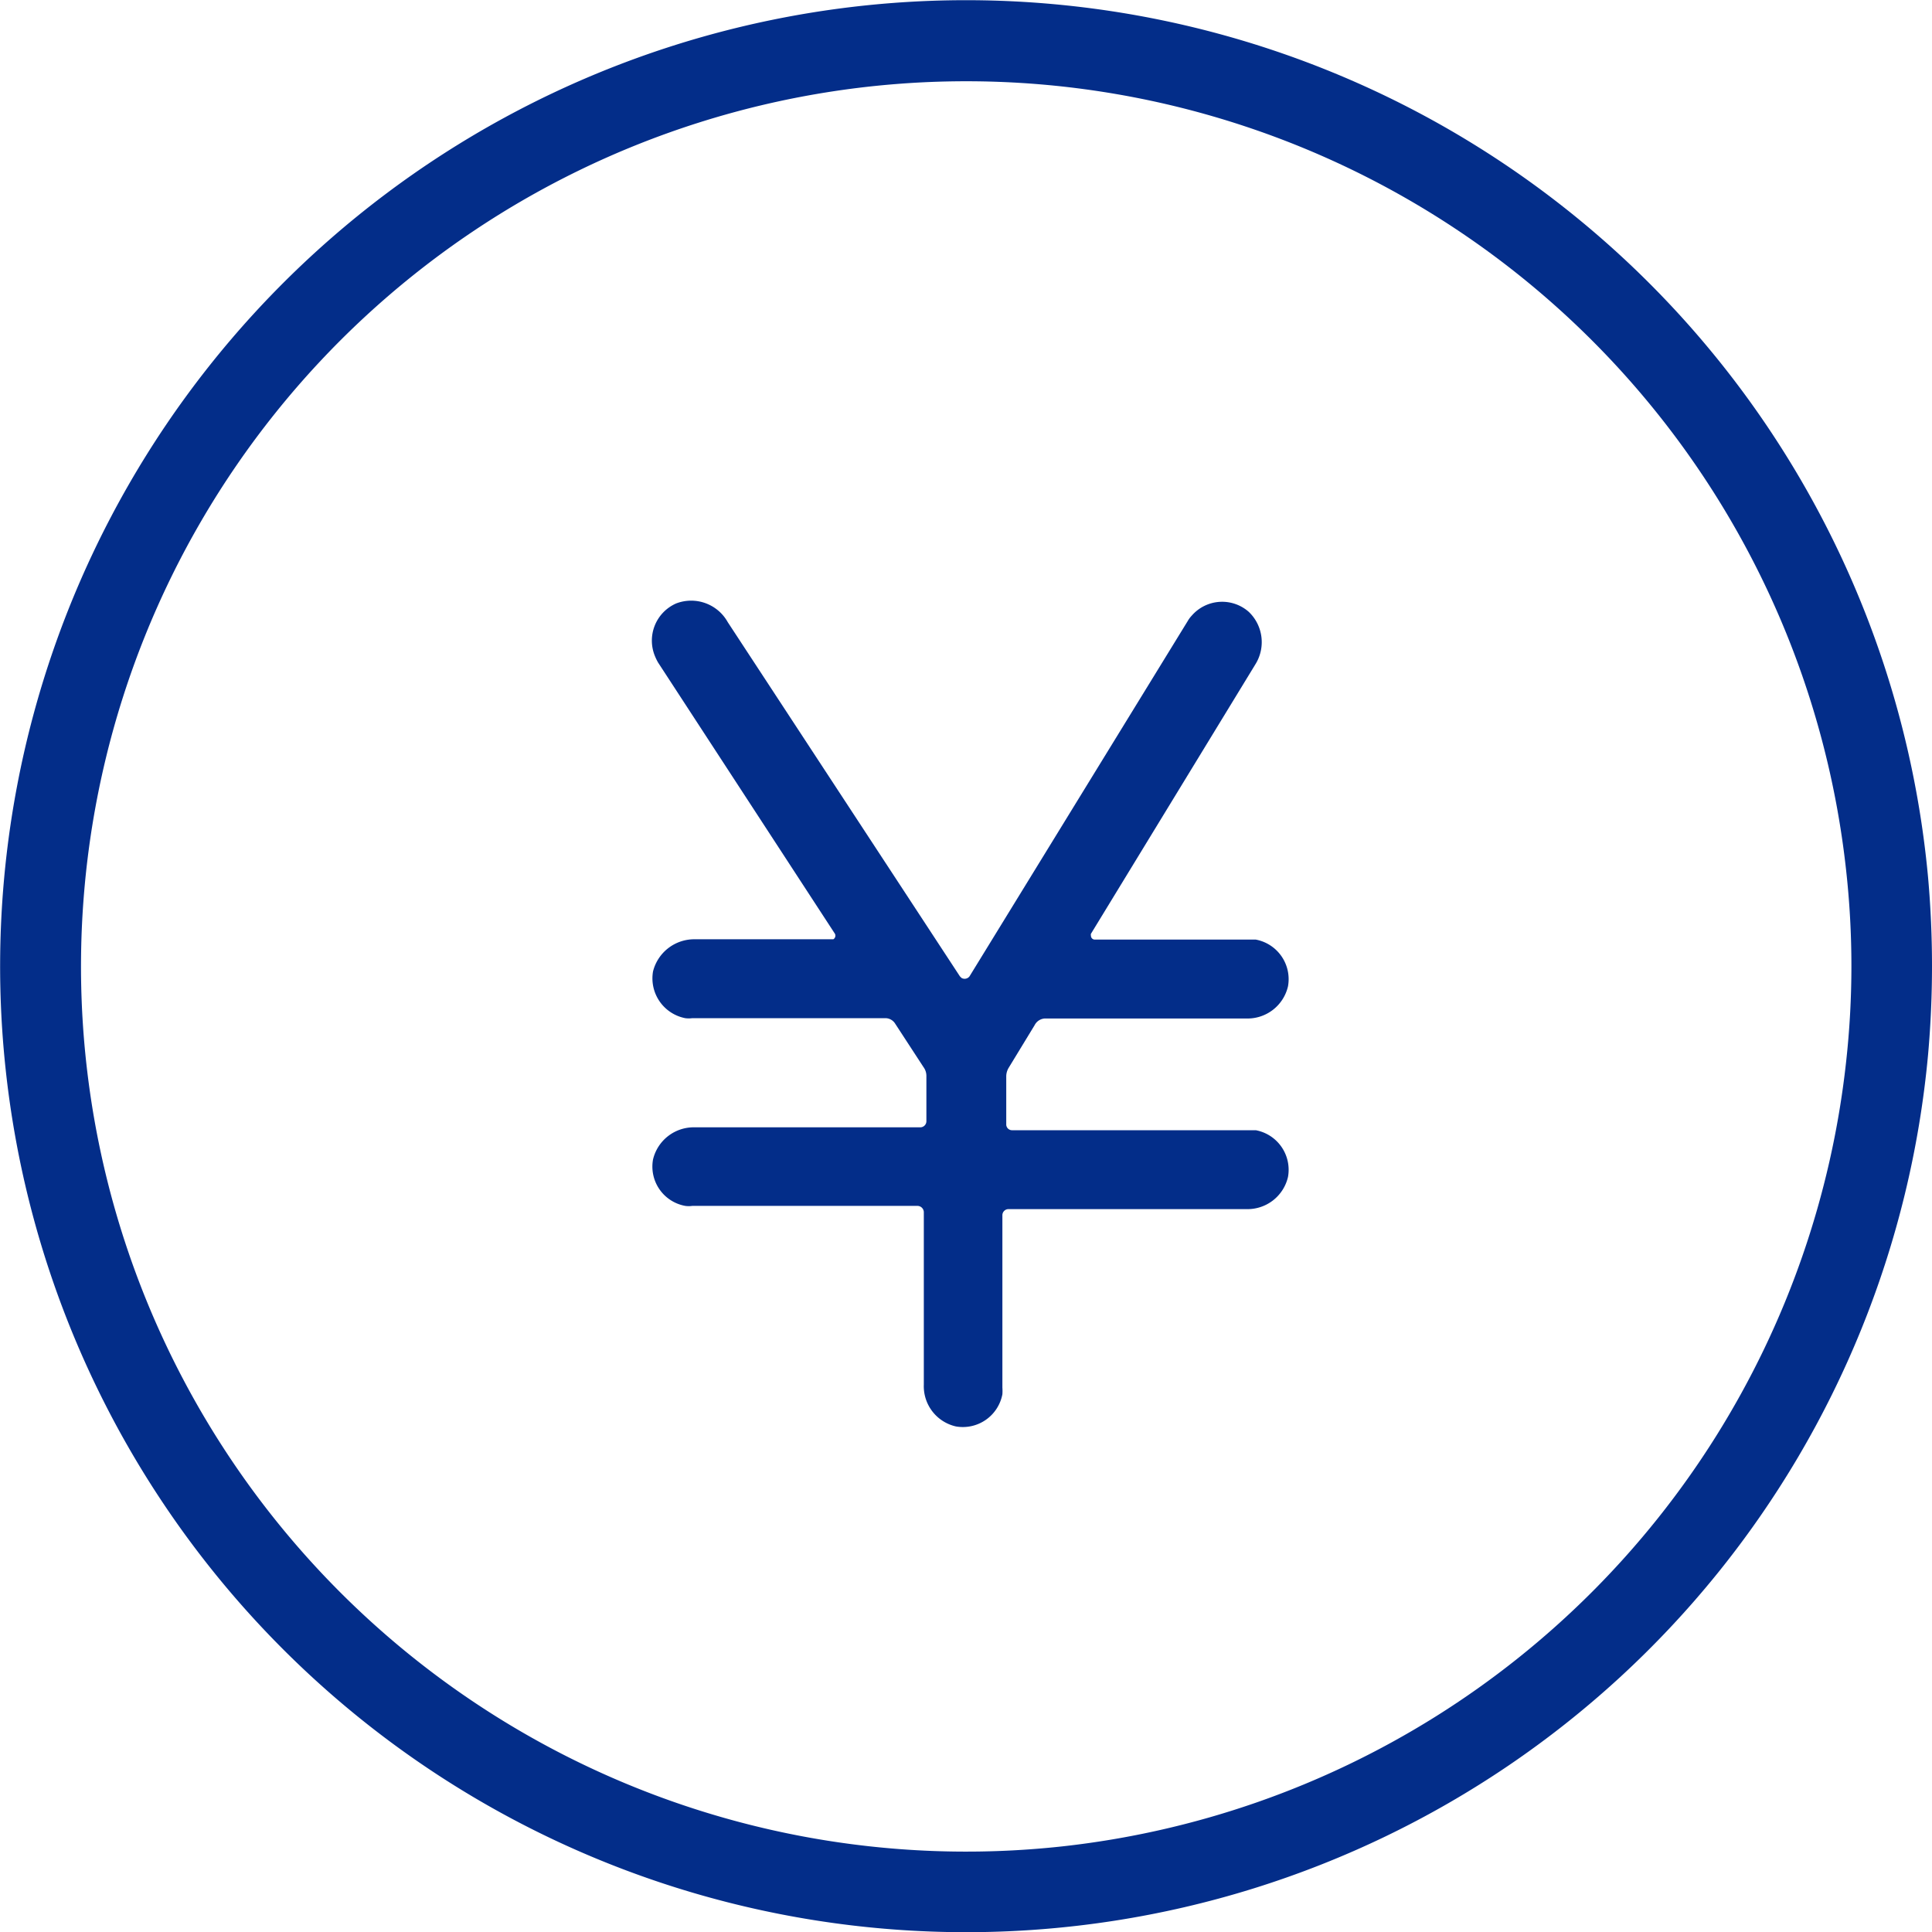
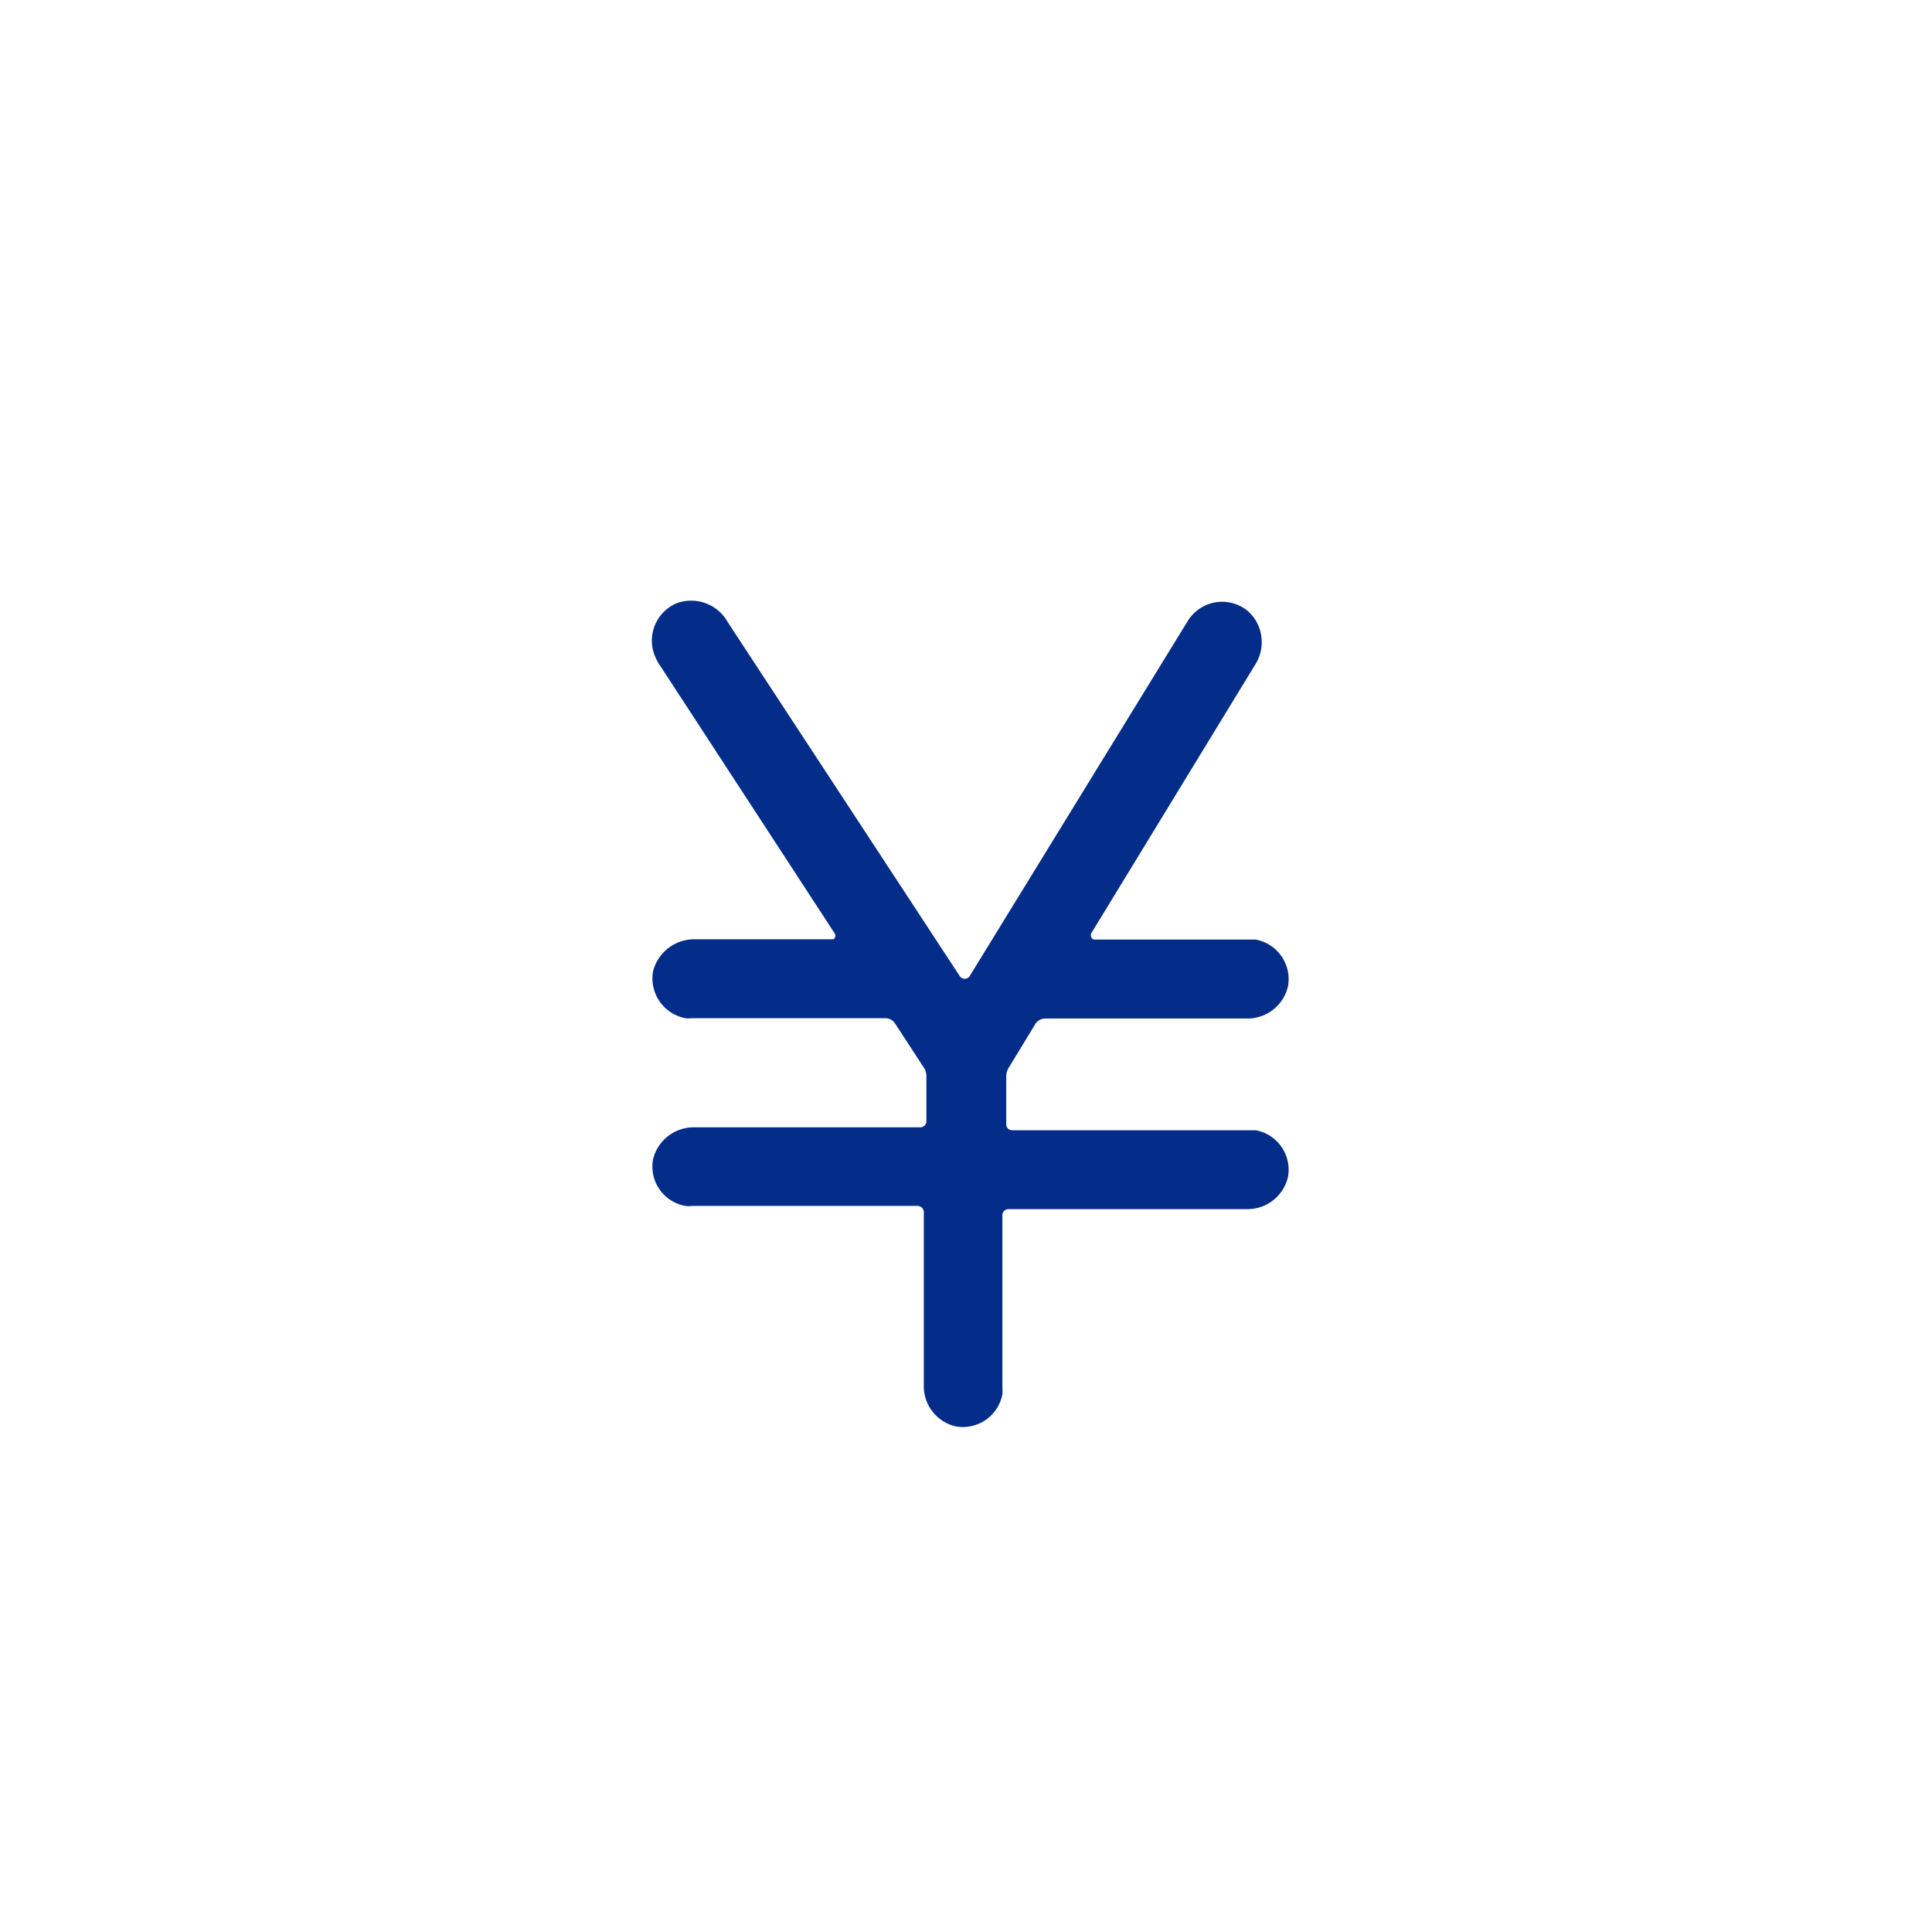
<svg xmlns="http://www.w3.org/2000/svg" id="レイヤー_1" data-name="レイヤー 1" width="60" height="60" viewBox="0 0 60 60">
-   <path d="M32.73.13a30,30,0,1,0,27.15,32.6,31.11,31.11,0,0,0,0-5.46A30,30,0,0,0,32.73.13ZM33,57.34A27.49,27.49,0,1,1,57.33,27a27,27,0,0,1,0,6A27.52,27.52,0,0,1,33,57.34Z" fill="#032d89" />
  <path d="M32.45,31.63H38.7a1.29,1.29,0,0,0,1.3-1,1.25,1.25,0,0,0-1-1.45l-.2,0H34a.12.12,0,0,1-.12-.12.14.14,0,0,1,0-.06L39,20.61A1.3,1.3,0,0,0,38.78,19a1.25,1.25,0,0,0-1.77.12.83.83,0,0,0-.12.16L30.11,30.32a.19.19,0,0,1-.25.05l-.05-.05-7.21-11A1.3,1.3,0,0,0,21,18.74a1.26,1.26,0,0,0-.65,1.66,1.51,1.51,0,0,0,.09.18L25.93,29a.13.13,0,0,1-.05.17h-4.3a1.32,1.32,0,0,0-1.3,1,1.26,1.26,0,0,0,1,1.45.79.79,0,0,0,.22,0h6a.36.36,0,0,1,.3.17l.88,1.35a.46.46,0,0,1,.09.27v1.41a.19.19,0,0,1-.19.19h-7a1.3,1.3,0,0,0-1.3,1,1.24,1.24,0,0,0,1,1.44.78.78,0,0,0,.22,0h7a.2.2,0,0,1,.19.19V43a1.28,1.28,0,0,0,1,1.3,1.25,1.25,0,0,0,1.44-1,1.49,1.49,0,0,0,0-.21V37.74a.19.19,0,0,1,.19-.19H38.7a1.29,1.29,0,0,0,1.3-1,1.25,1.25,0,0,0-1-1.45l-.2,0H31.44a.18.18,0,0,1-.19-.19V33.42a.52.52,0,0,1,.07-.25l.81-1.33A.38.38,0,0,1,32.45,31.63Z" fill="#032d89" />
</svg>